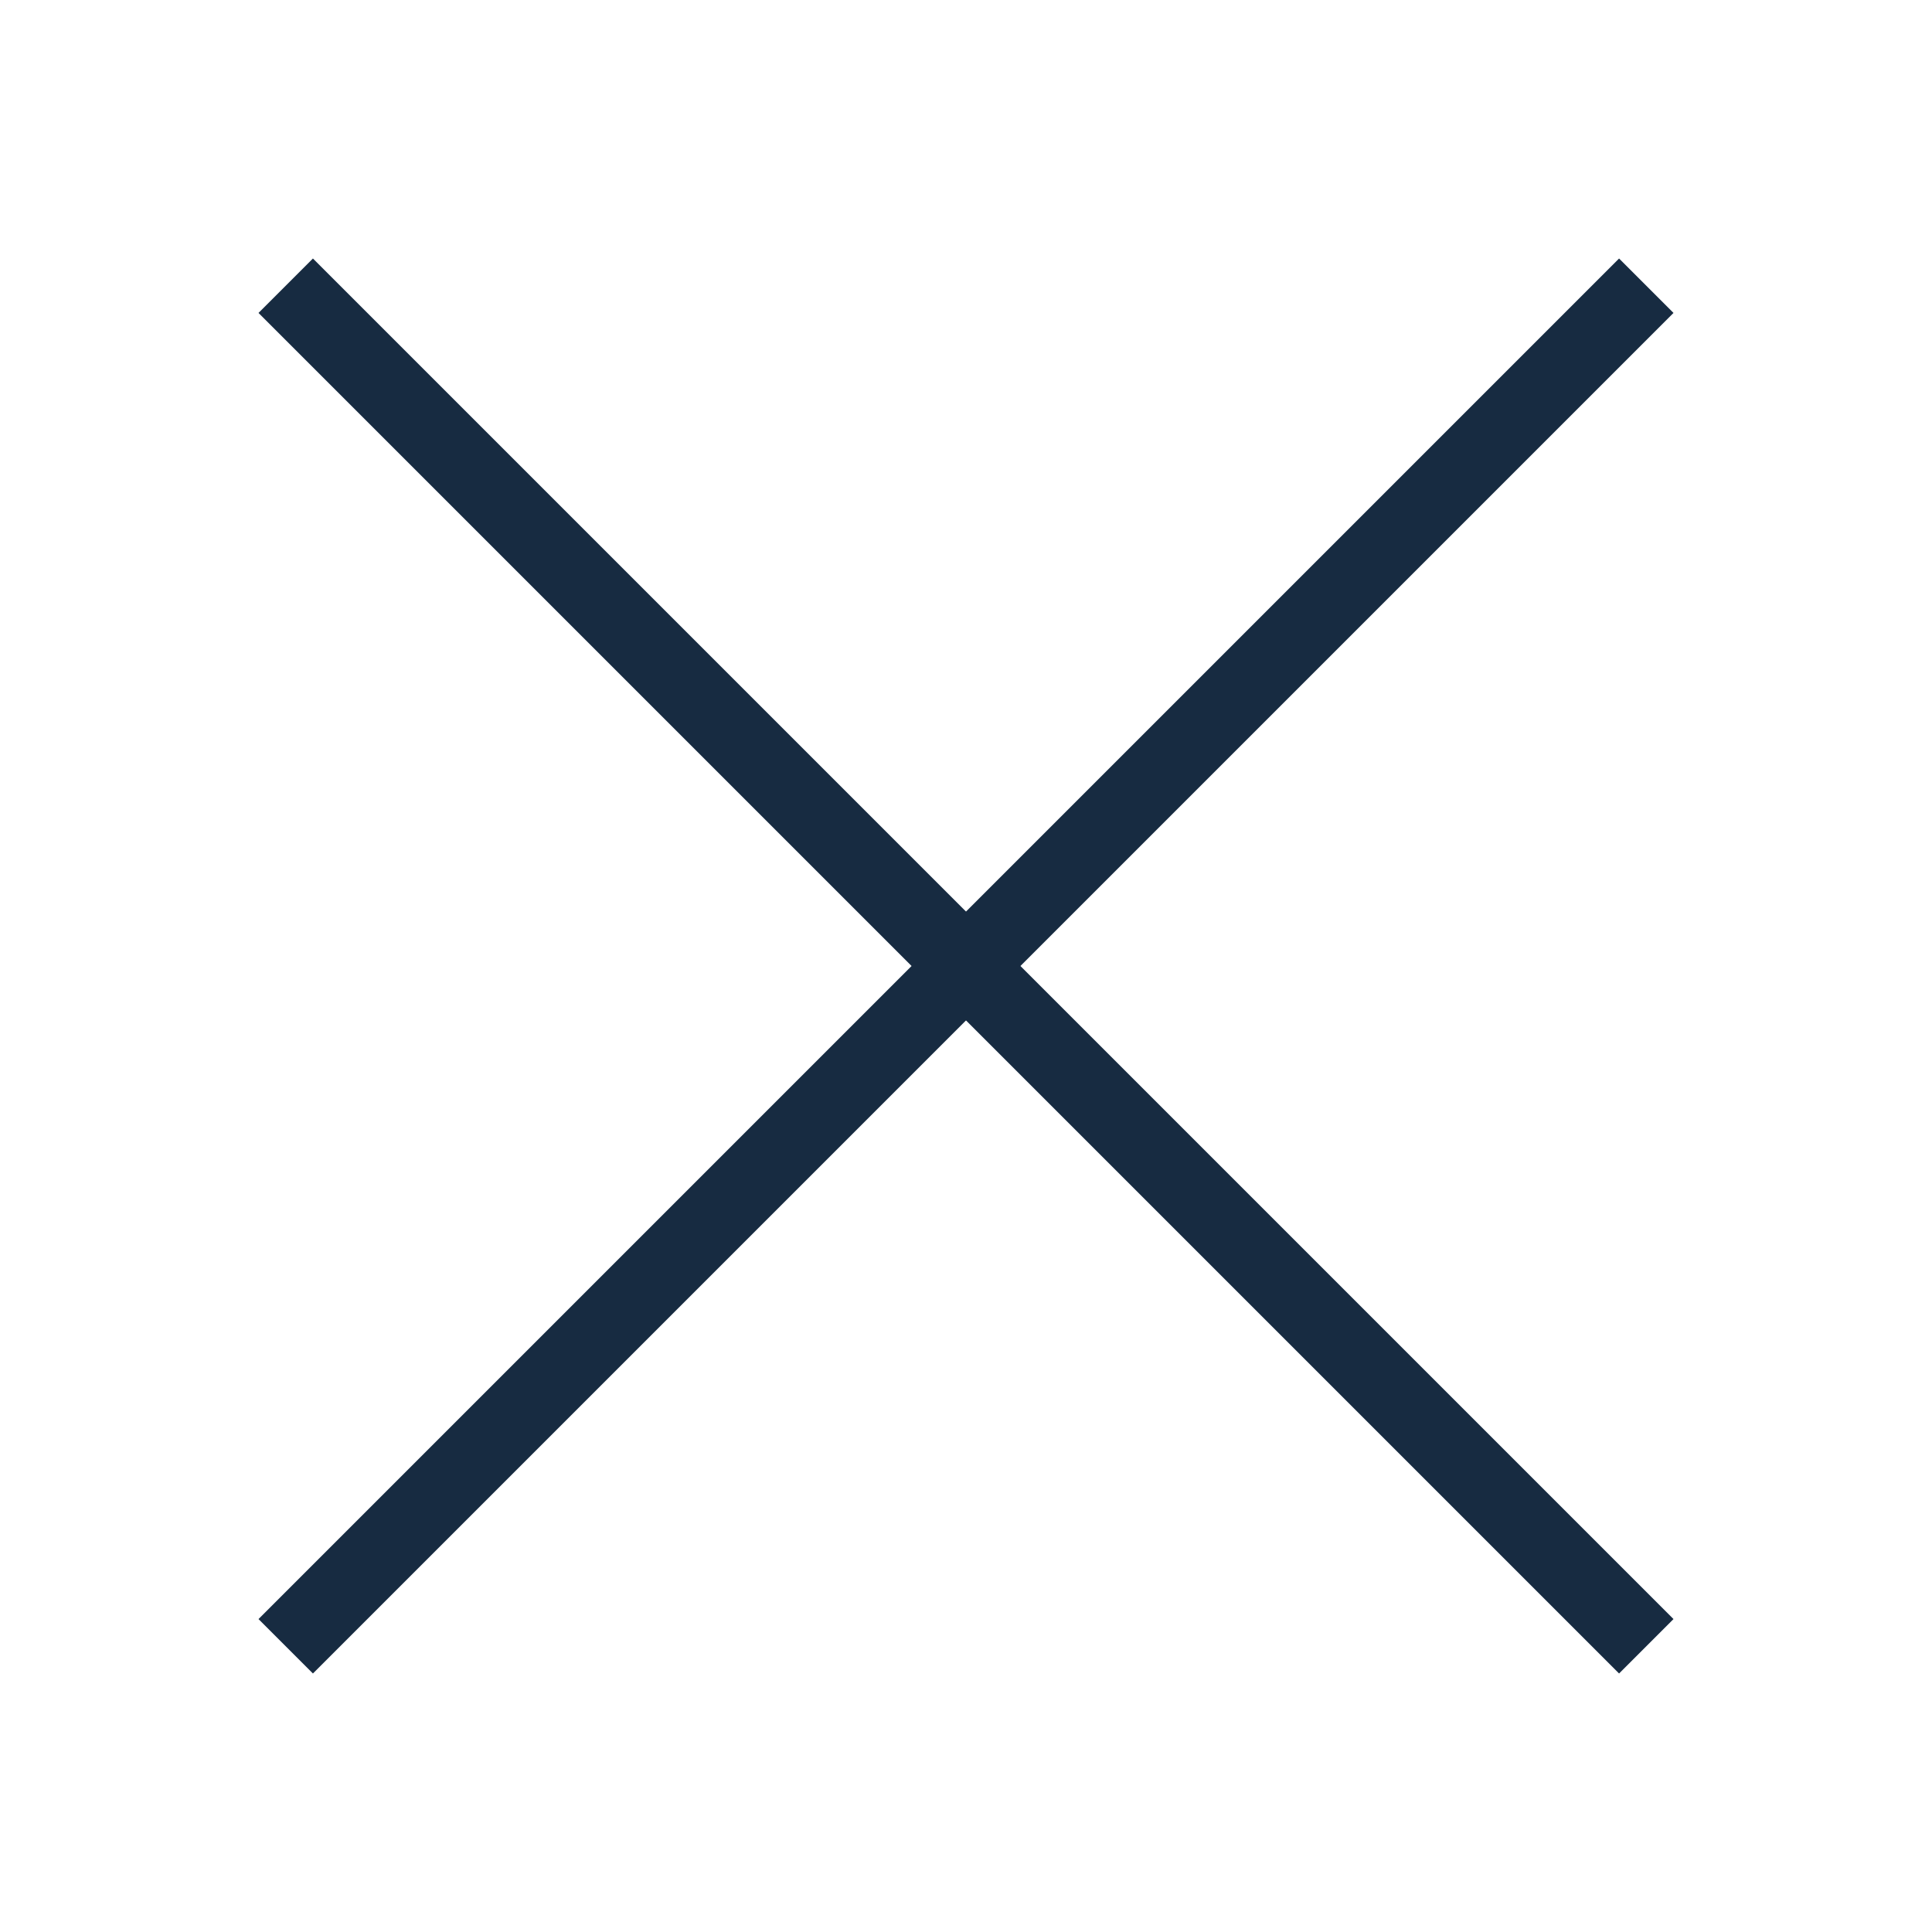
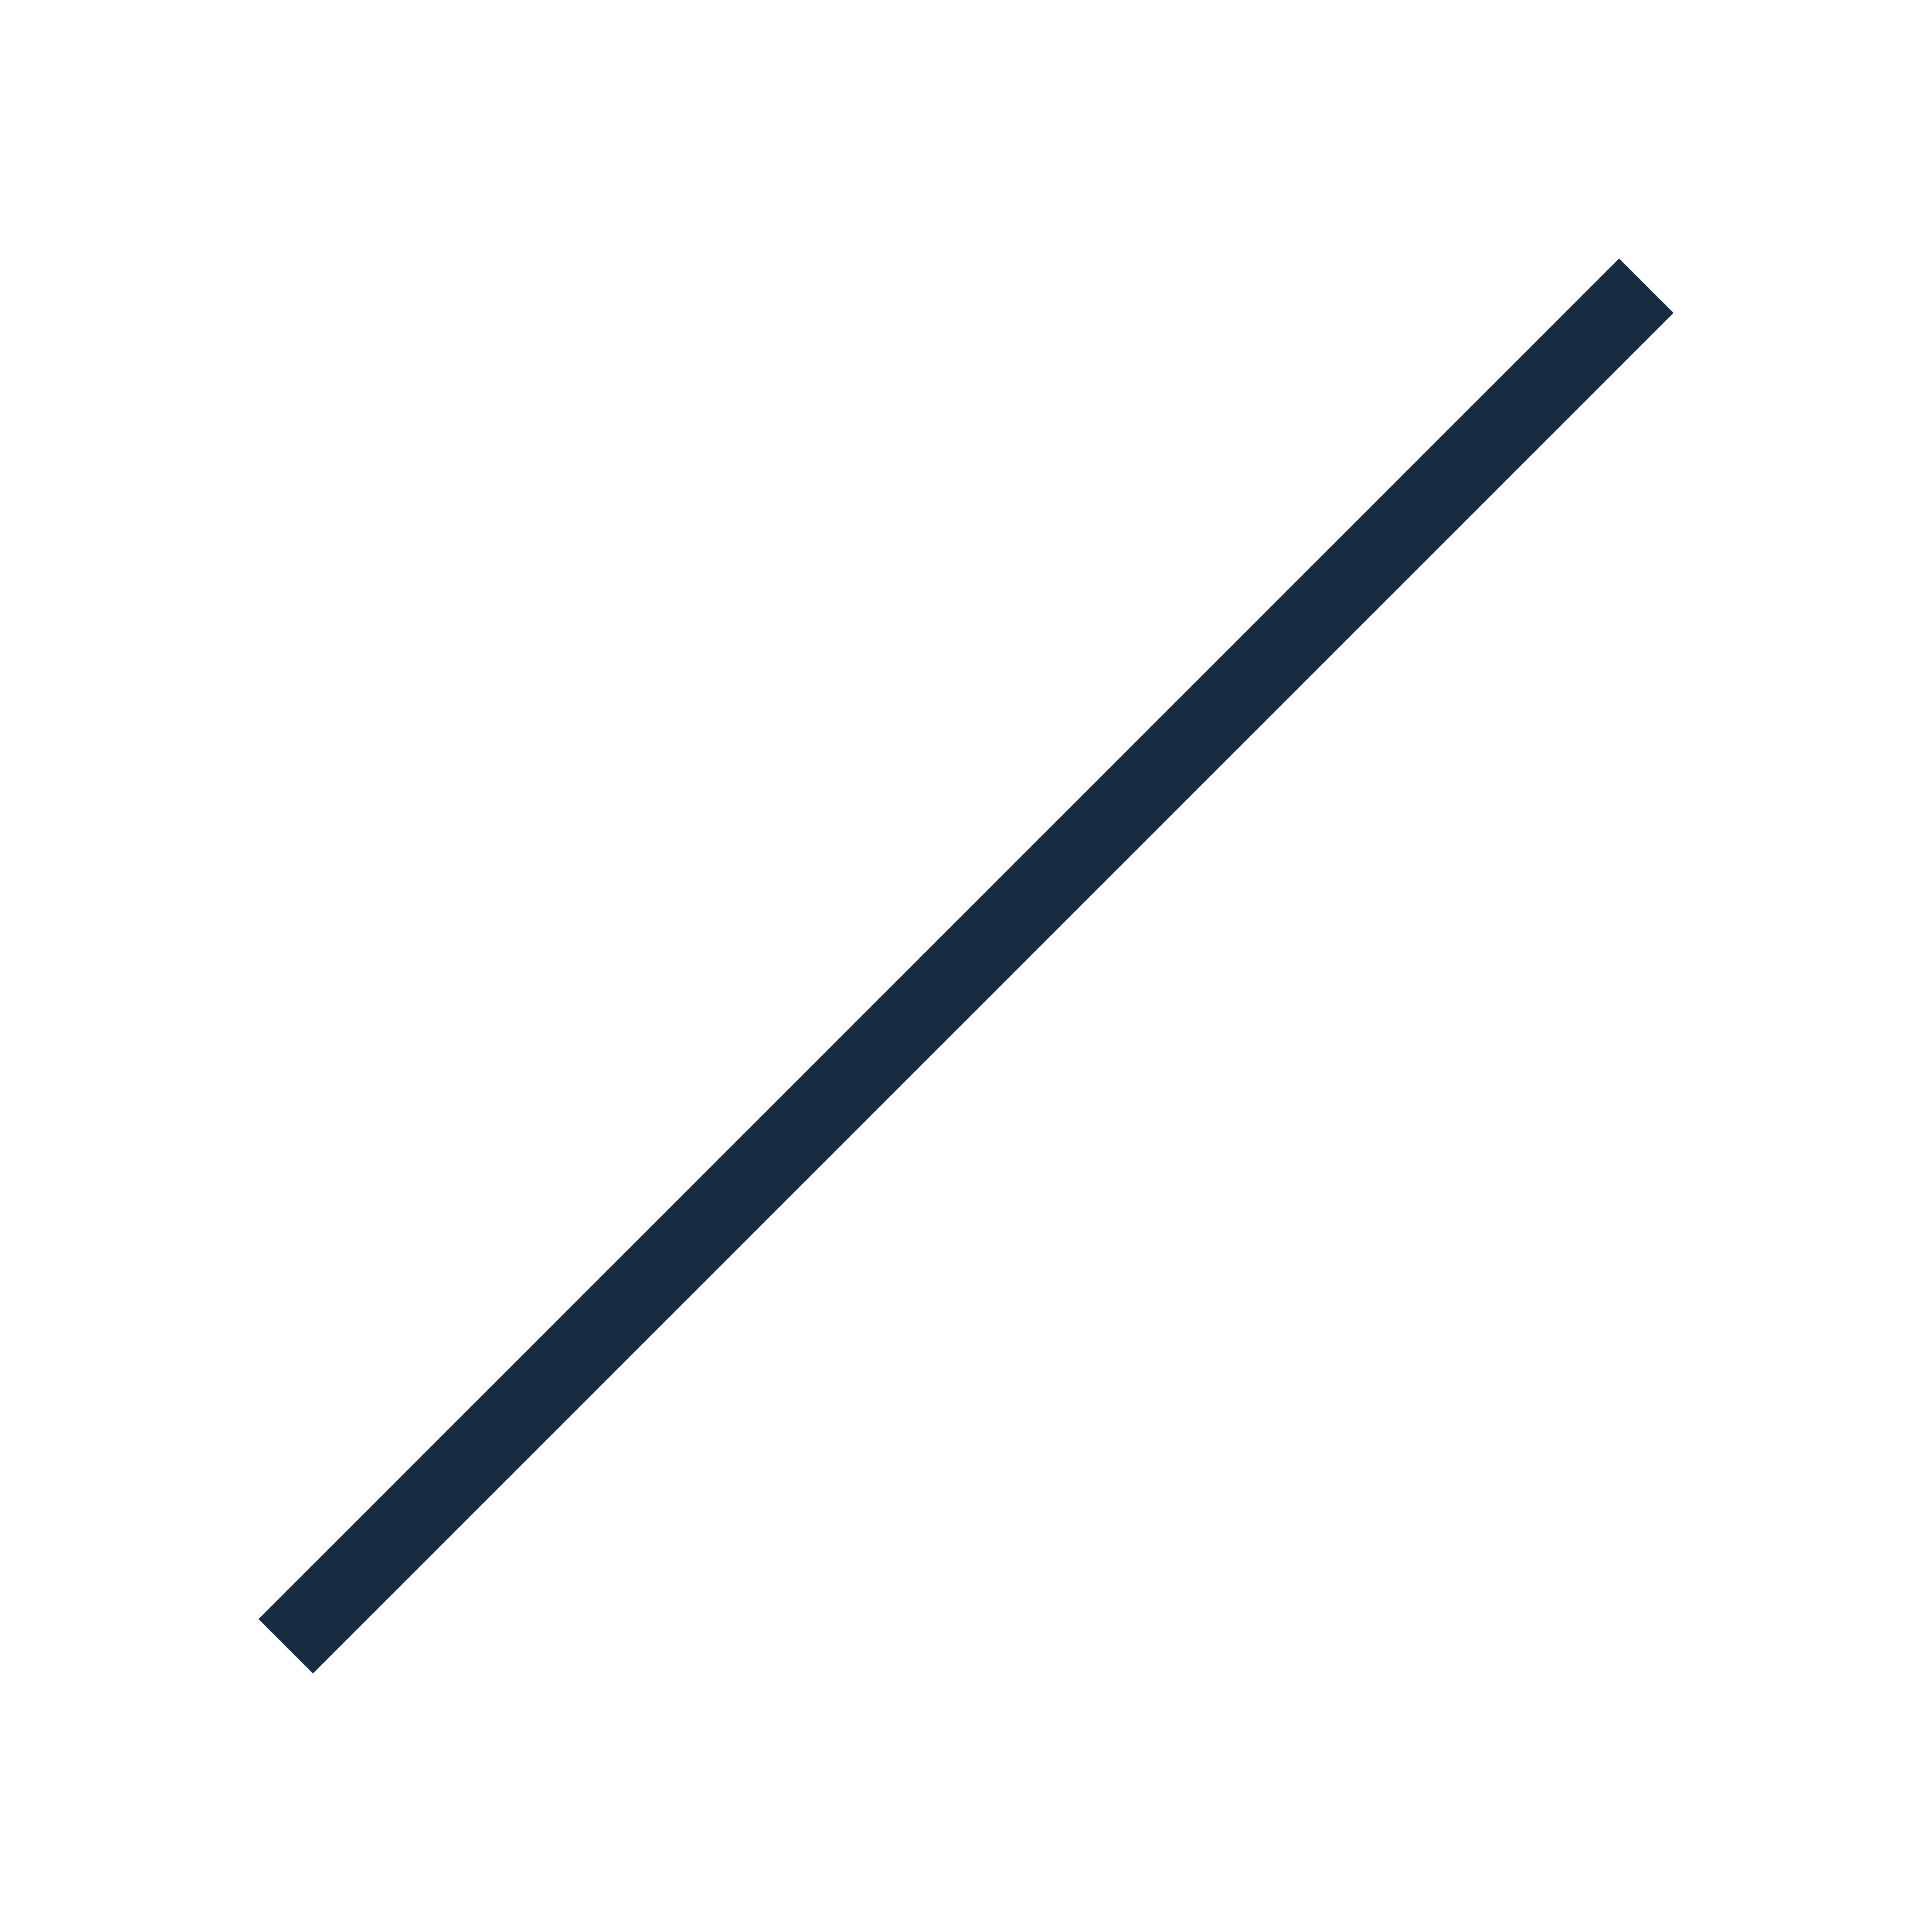
<svg xmlns="http://www.w3.org/2000/svg" version="1.1" id="Layer_1" x="0px" y="0px" viewBox="0 0 14.2 14.2" style="enable-background:new 0 0 14.2 14.2;" xml:space="preserve">
  <style type="text/css">
	.st0{fill:#172B41;}
</style>
  <polygon class="st0" points="2.3,12.3 12.3,2.3 11.9,1.9 1.9,11.9 " />
-   <polygon class="st0" points="1.9,2.3 11.9,12.3 12.3,11.9 2.3,1.9 " />
</svg>